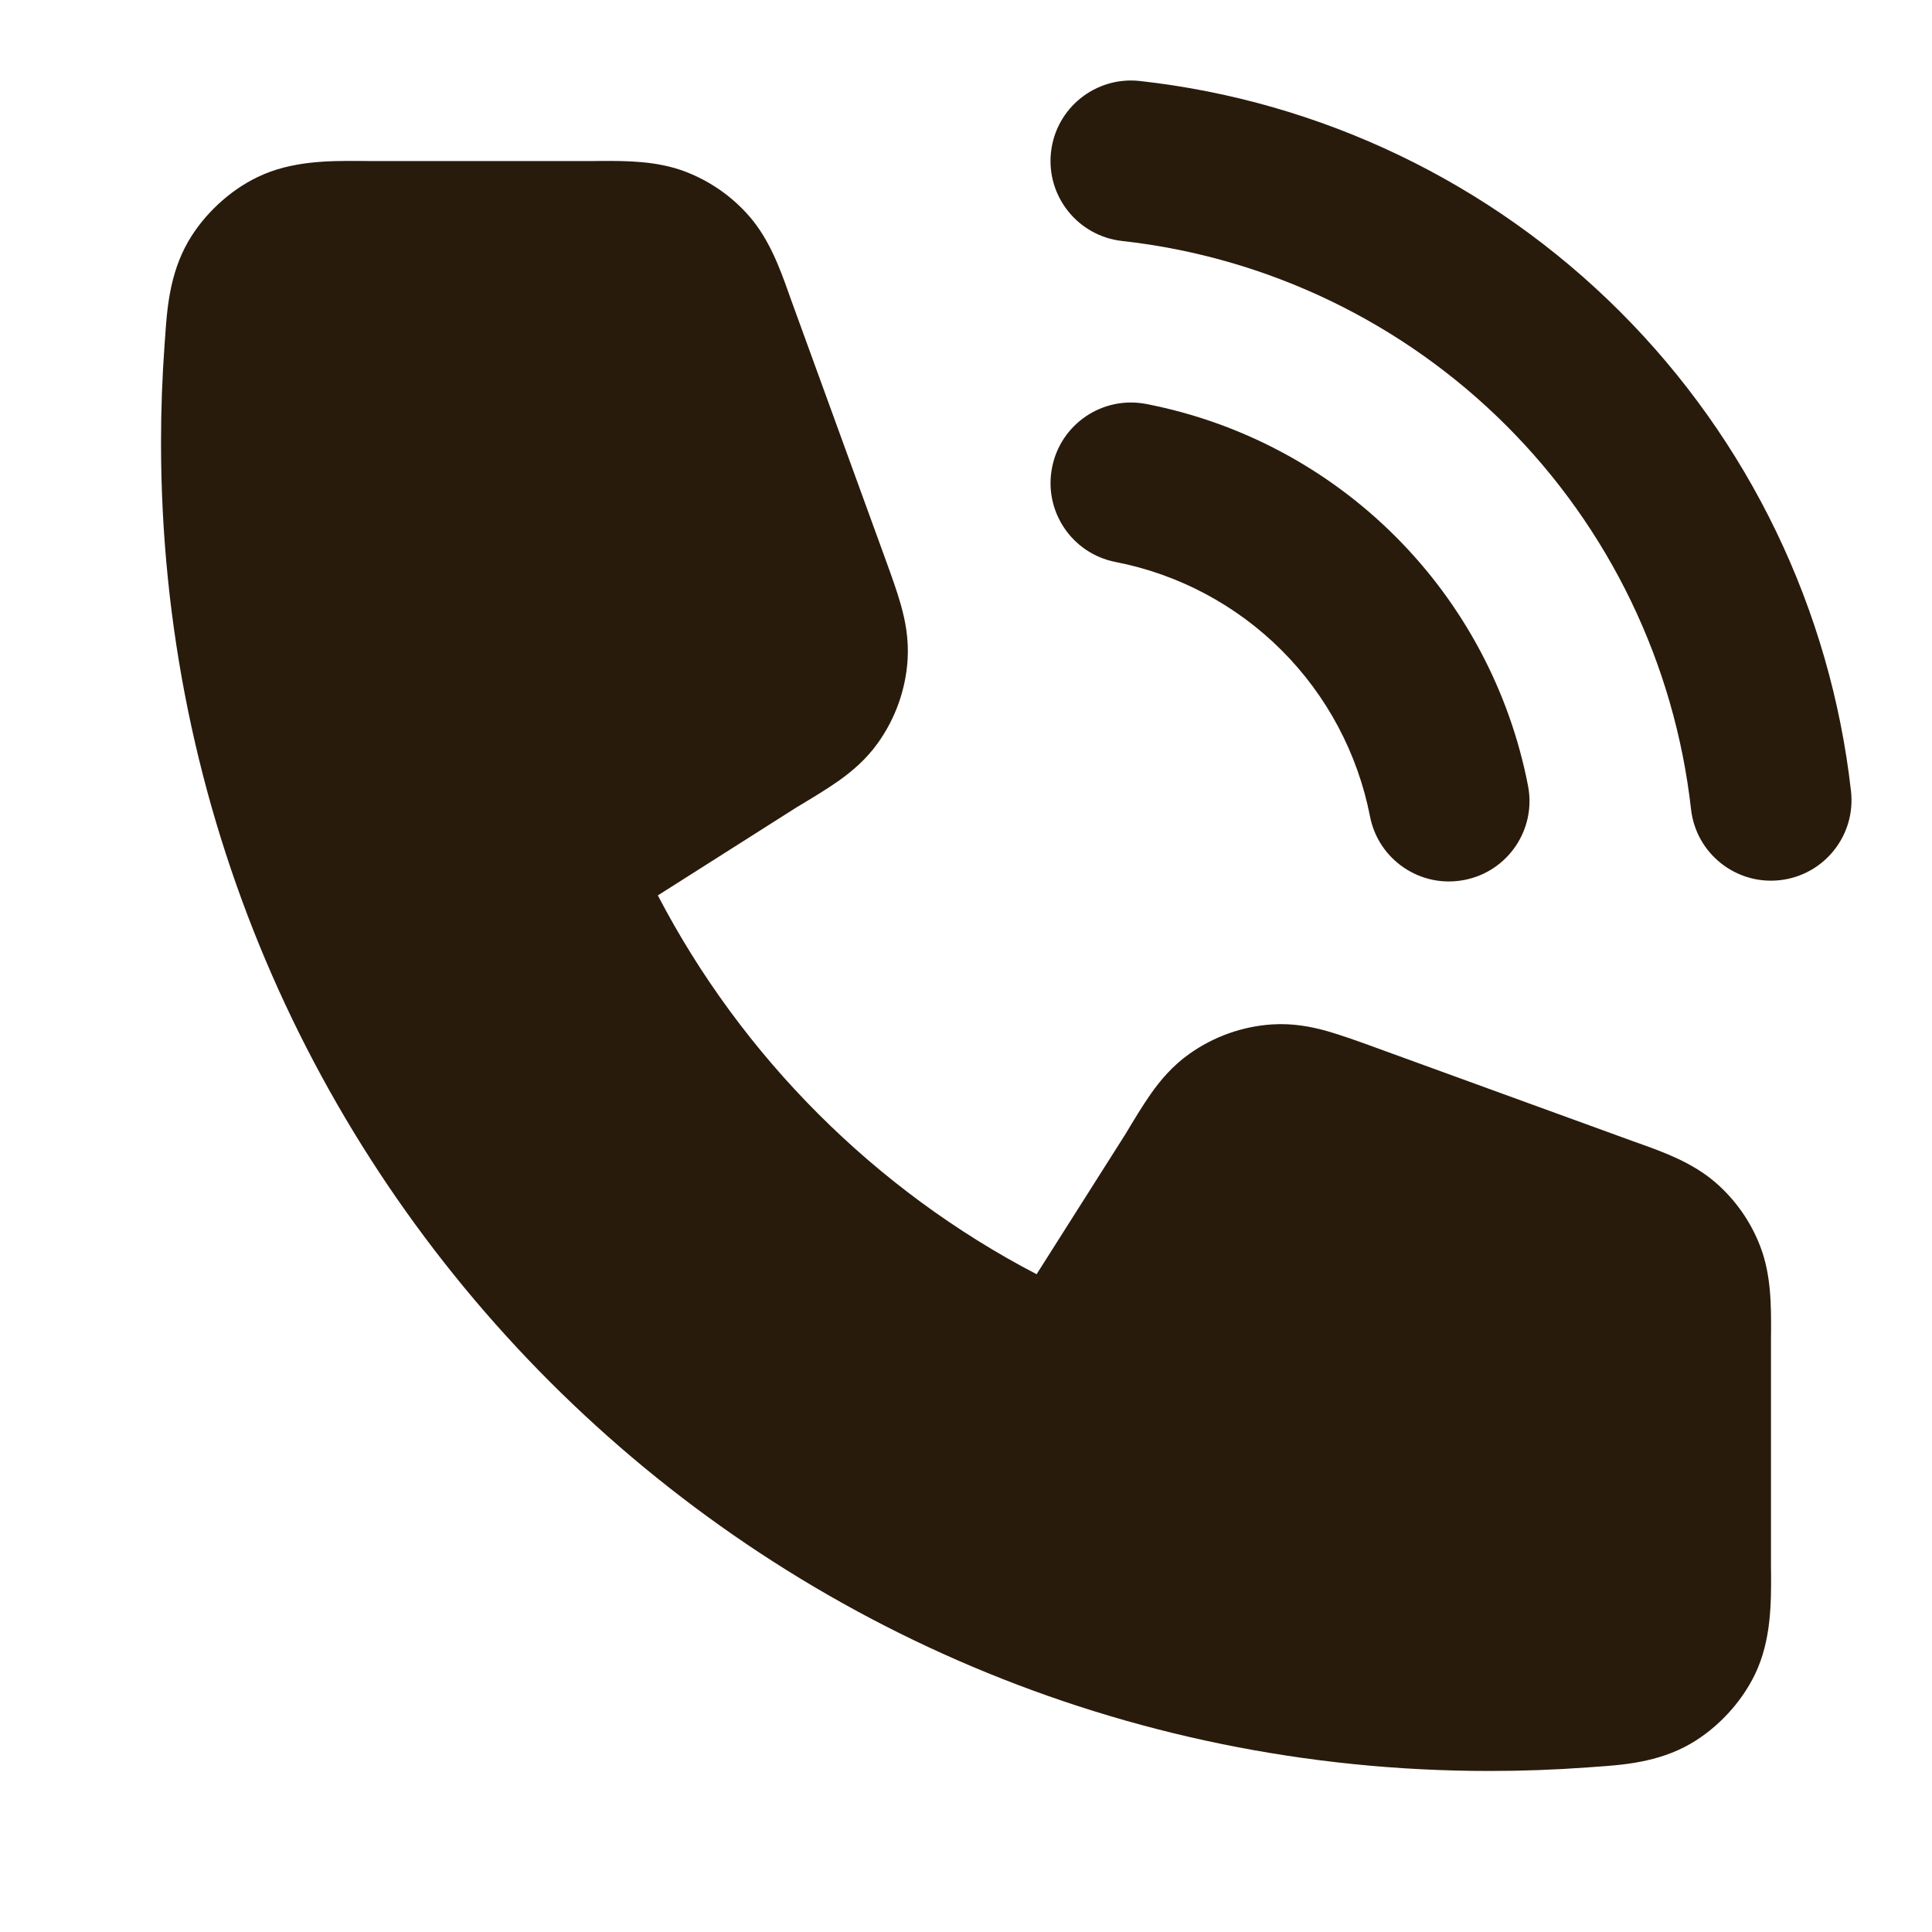
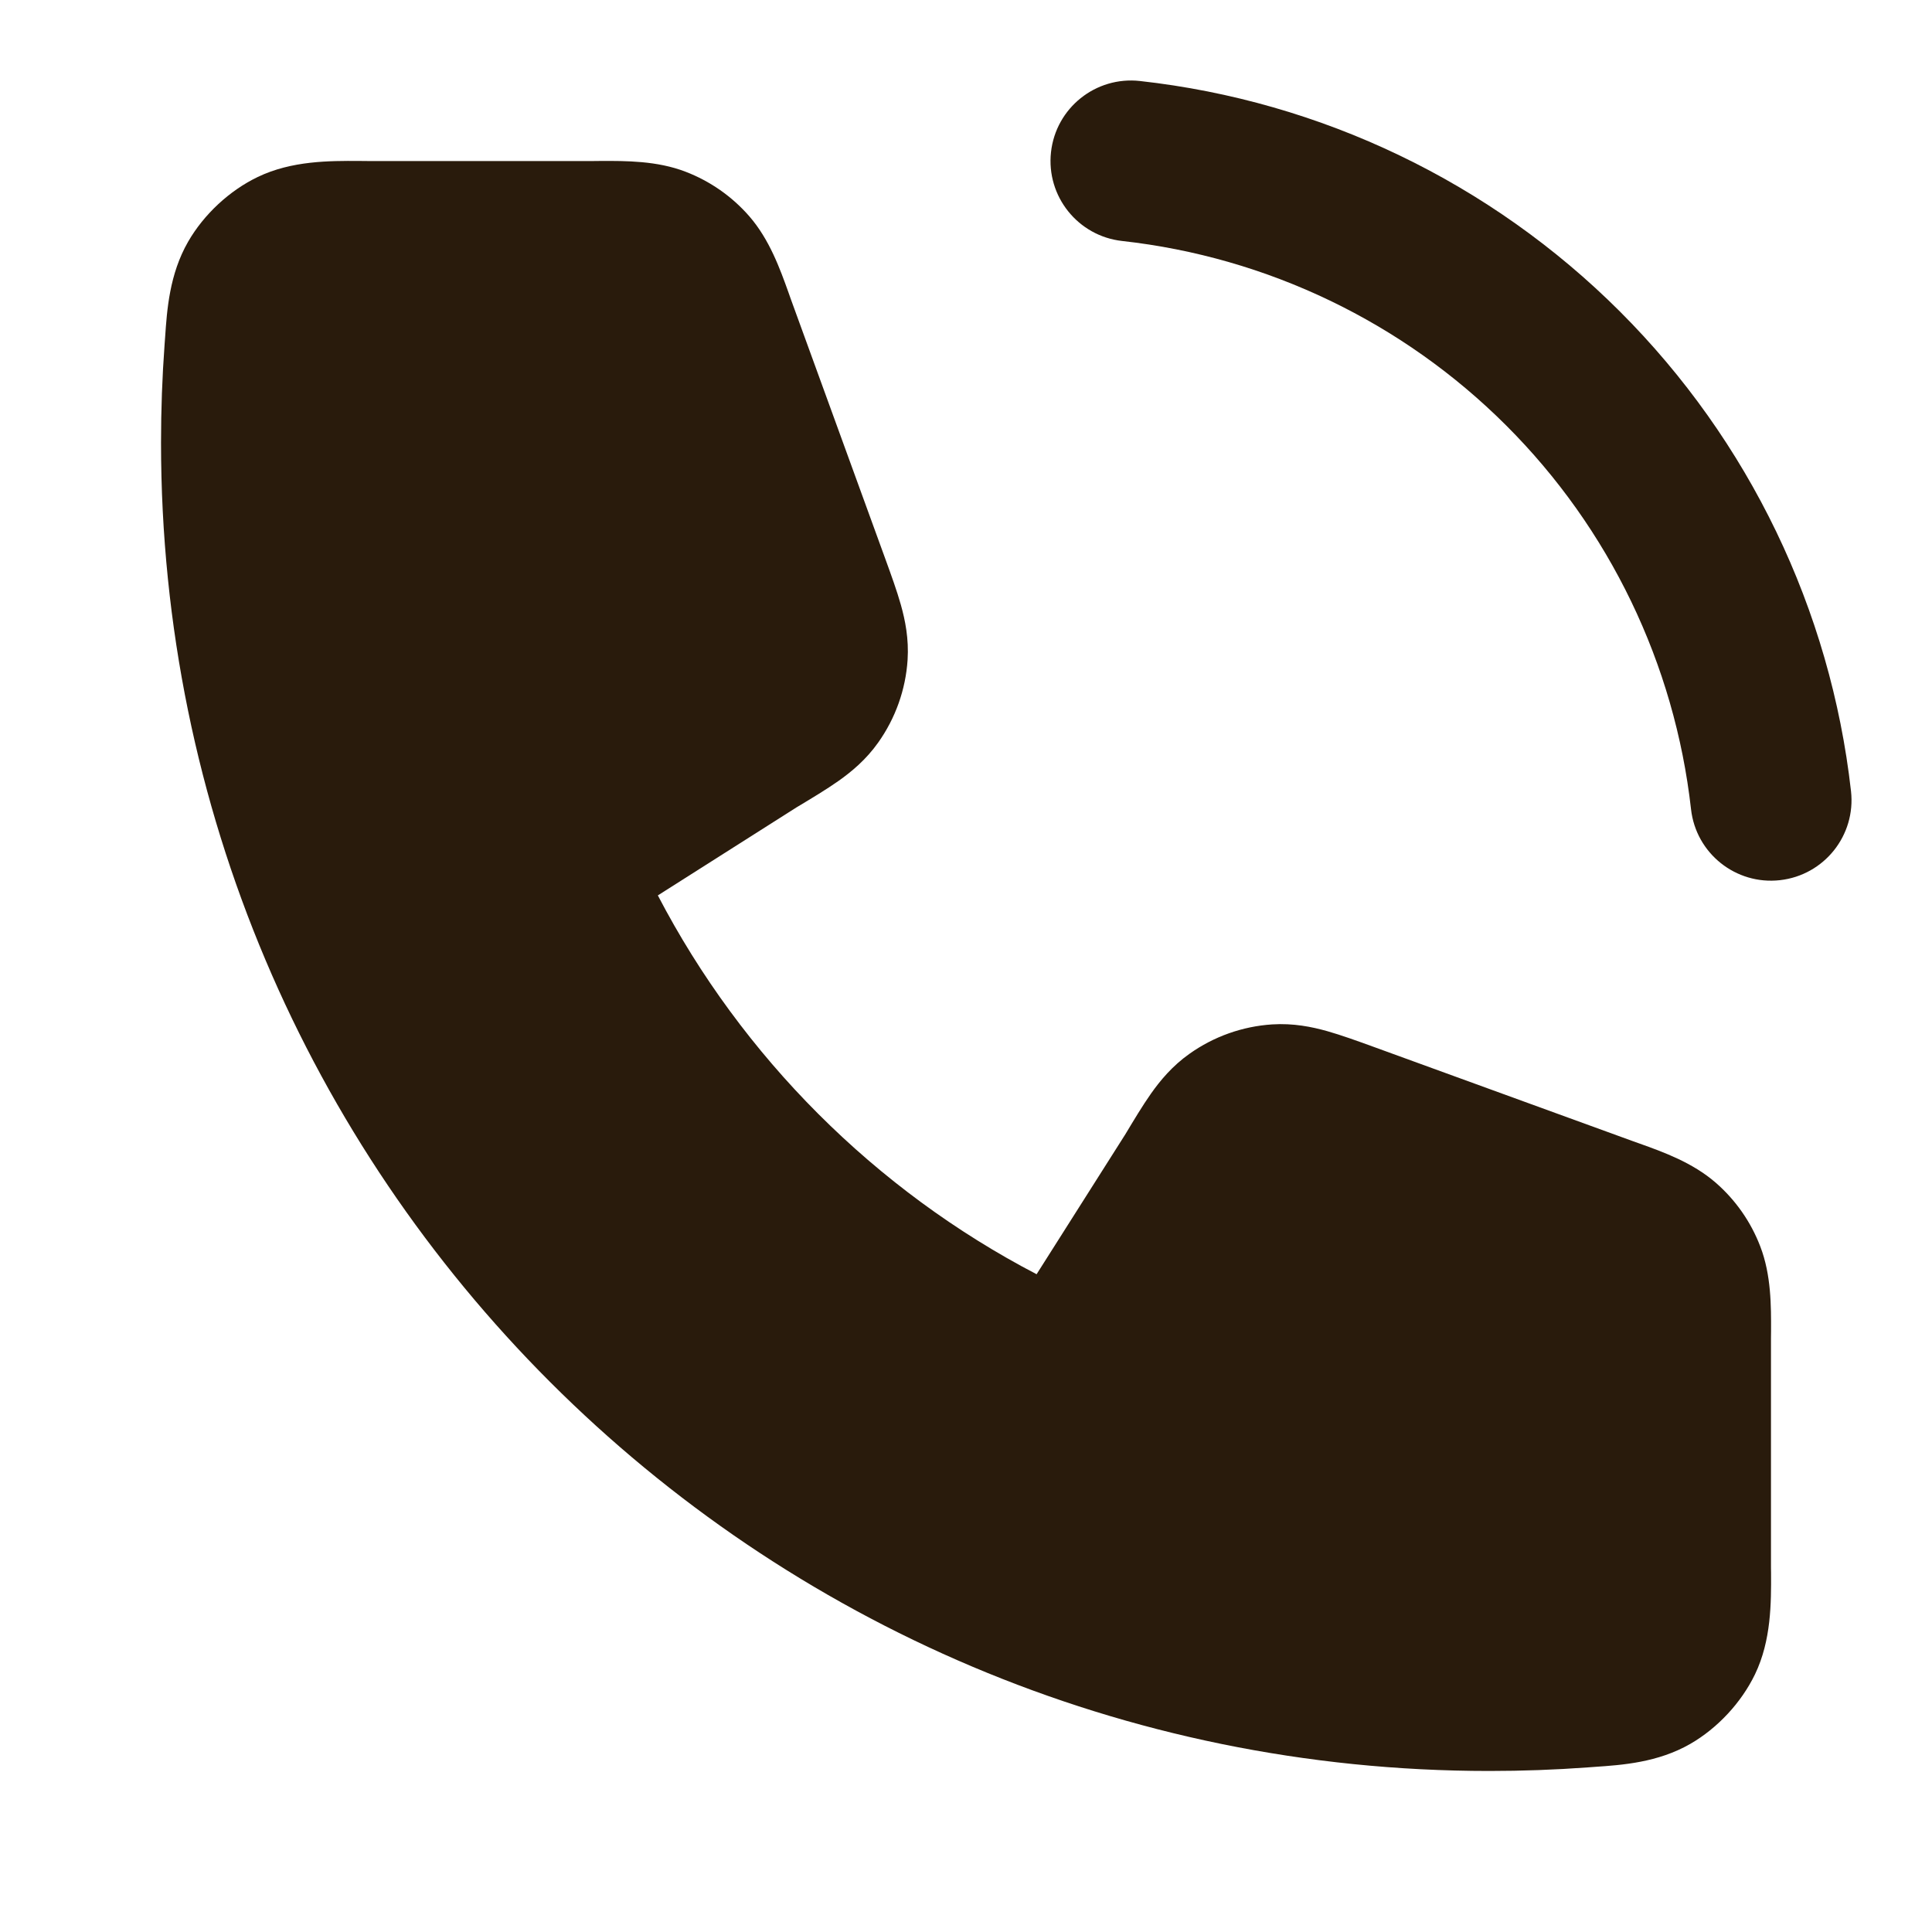
<svg xmlns="http://www.w3.org/2000/svg" width="26" height="26" viewBox="0 0 26 26" fill="none">
  <path d="M14.144 2.047C14.21 1.452 14.746 1.024 15.34 1.09C17.783 1.361 20.061 2.455 21.8 4.192C23.539 5.929 24.635 8.205 24.91 10.647C24.977 11.242 24.549 11.778 23.954 11.845C23.36 11.912 22.823 11.484 22.757 10.889C22.537 8.935 21.66 7.114 20.269 5.725C18.878 4.336 17.055 3.46 15.101 3.243C14.507 3.177 14.078 2.642 14.144 2.047Z" fill="#291B0C" />
-   <path d="M14.158 6.293C14.272 5.705 14.841 5.322 15.428 5.437C16.698 5.684 17.865 6.305 18.78 7.22C19.695 8.135 20.316 9.302 20.563 10.572C20.678 11.159 20.295 11.728 19.707 11.842C19.12 11.957 18.551 11.574 18.437 10.987C18.271 10.14 17.858 9.362 17.248 8.752C16.638 8.142 15.86 7.728 15.013 7.563C14.426 7.449 14.043 6.88 14.158 6.293Z" fill="#291B0C" />
  <path d="M4.834 2.166C4.871 2.166 4.907 2.167 4.942 2.167H7.994L8.087 2.166C8.422 2.165 8.842 2.163 9.226 2.311C9.557 2.438 9.852 2.644 10.085 2.912C10.355 3.223 10.497 3.618 10.61 3.933L10.641 4.021L11.915 7.523C11.993 7.738 12.07 7.95 12.123 8.138C12.182 8.347 12.232 8.596 12.214 8.88C12.188 9.28 12.051 9.665 11.819 9.992C11.655 10.224 11.459 10.386 11.282 10.511C11.123 10.623 10.928 10.74 10.733 10.857L10.718 10.866L8.853 12.05C9.986 14.224 11.777 16.016 13.95 17.148L15.134 15.281L15.143 15.267C15.26 15.072 15.377 14.877 15.489 14.718C15.614 14.541 15.776 14.345 16.008 14.181C16.335 13.949 16.72 13.812 17.12 13.786C17.404 13.768 17.653 13.818 17.862 13.877C18.049 13.93 18.262 14.007 18.477 14.085L21.979 15.359L22.066 15.39C22.382 15.503 22.777 15.645 23.088 15.915C23.356 16.148 23.562 16.442 23.689 16.774C23.837 17.158 23.835 17.578 23.834 17.913L23.833 18.006V21.058L23.833 21.097L23.834 21.166C23.836 21.566 23.838 22.075 23.618 22.532C23.434 22.913 23.114 23.257 22.748 23.468C22.31 23.72 21.83 23.753 21.46 23.778L21.365 23.785C20.928 23.817 20.486 23.833 20.042 23.833C10.169 23.833 2.167 15.83 2.167 5.958C2.167 5.513 2.183 5.072 2.215 4.635L2.222 4.54C2.247 4.17 2.28 3.69 2.532 3.252C2.743 2.886 3.087 2.565 3.468 2.382C3.925 2.162 4.434 2.164 4.834 2.166Z" fill="#291B0C" />
</svg>